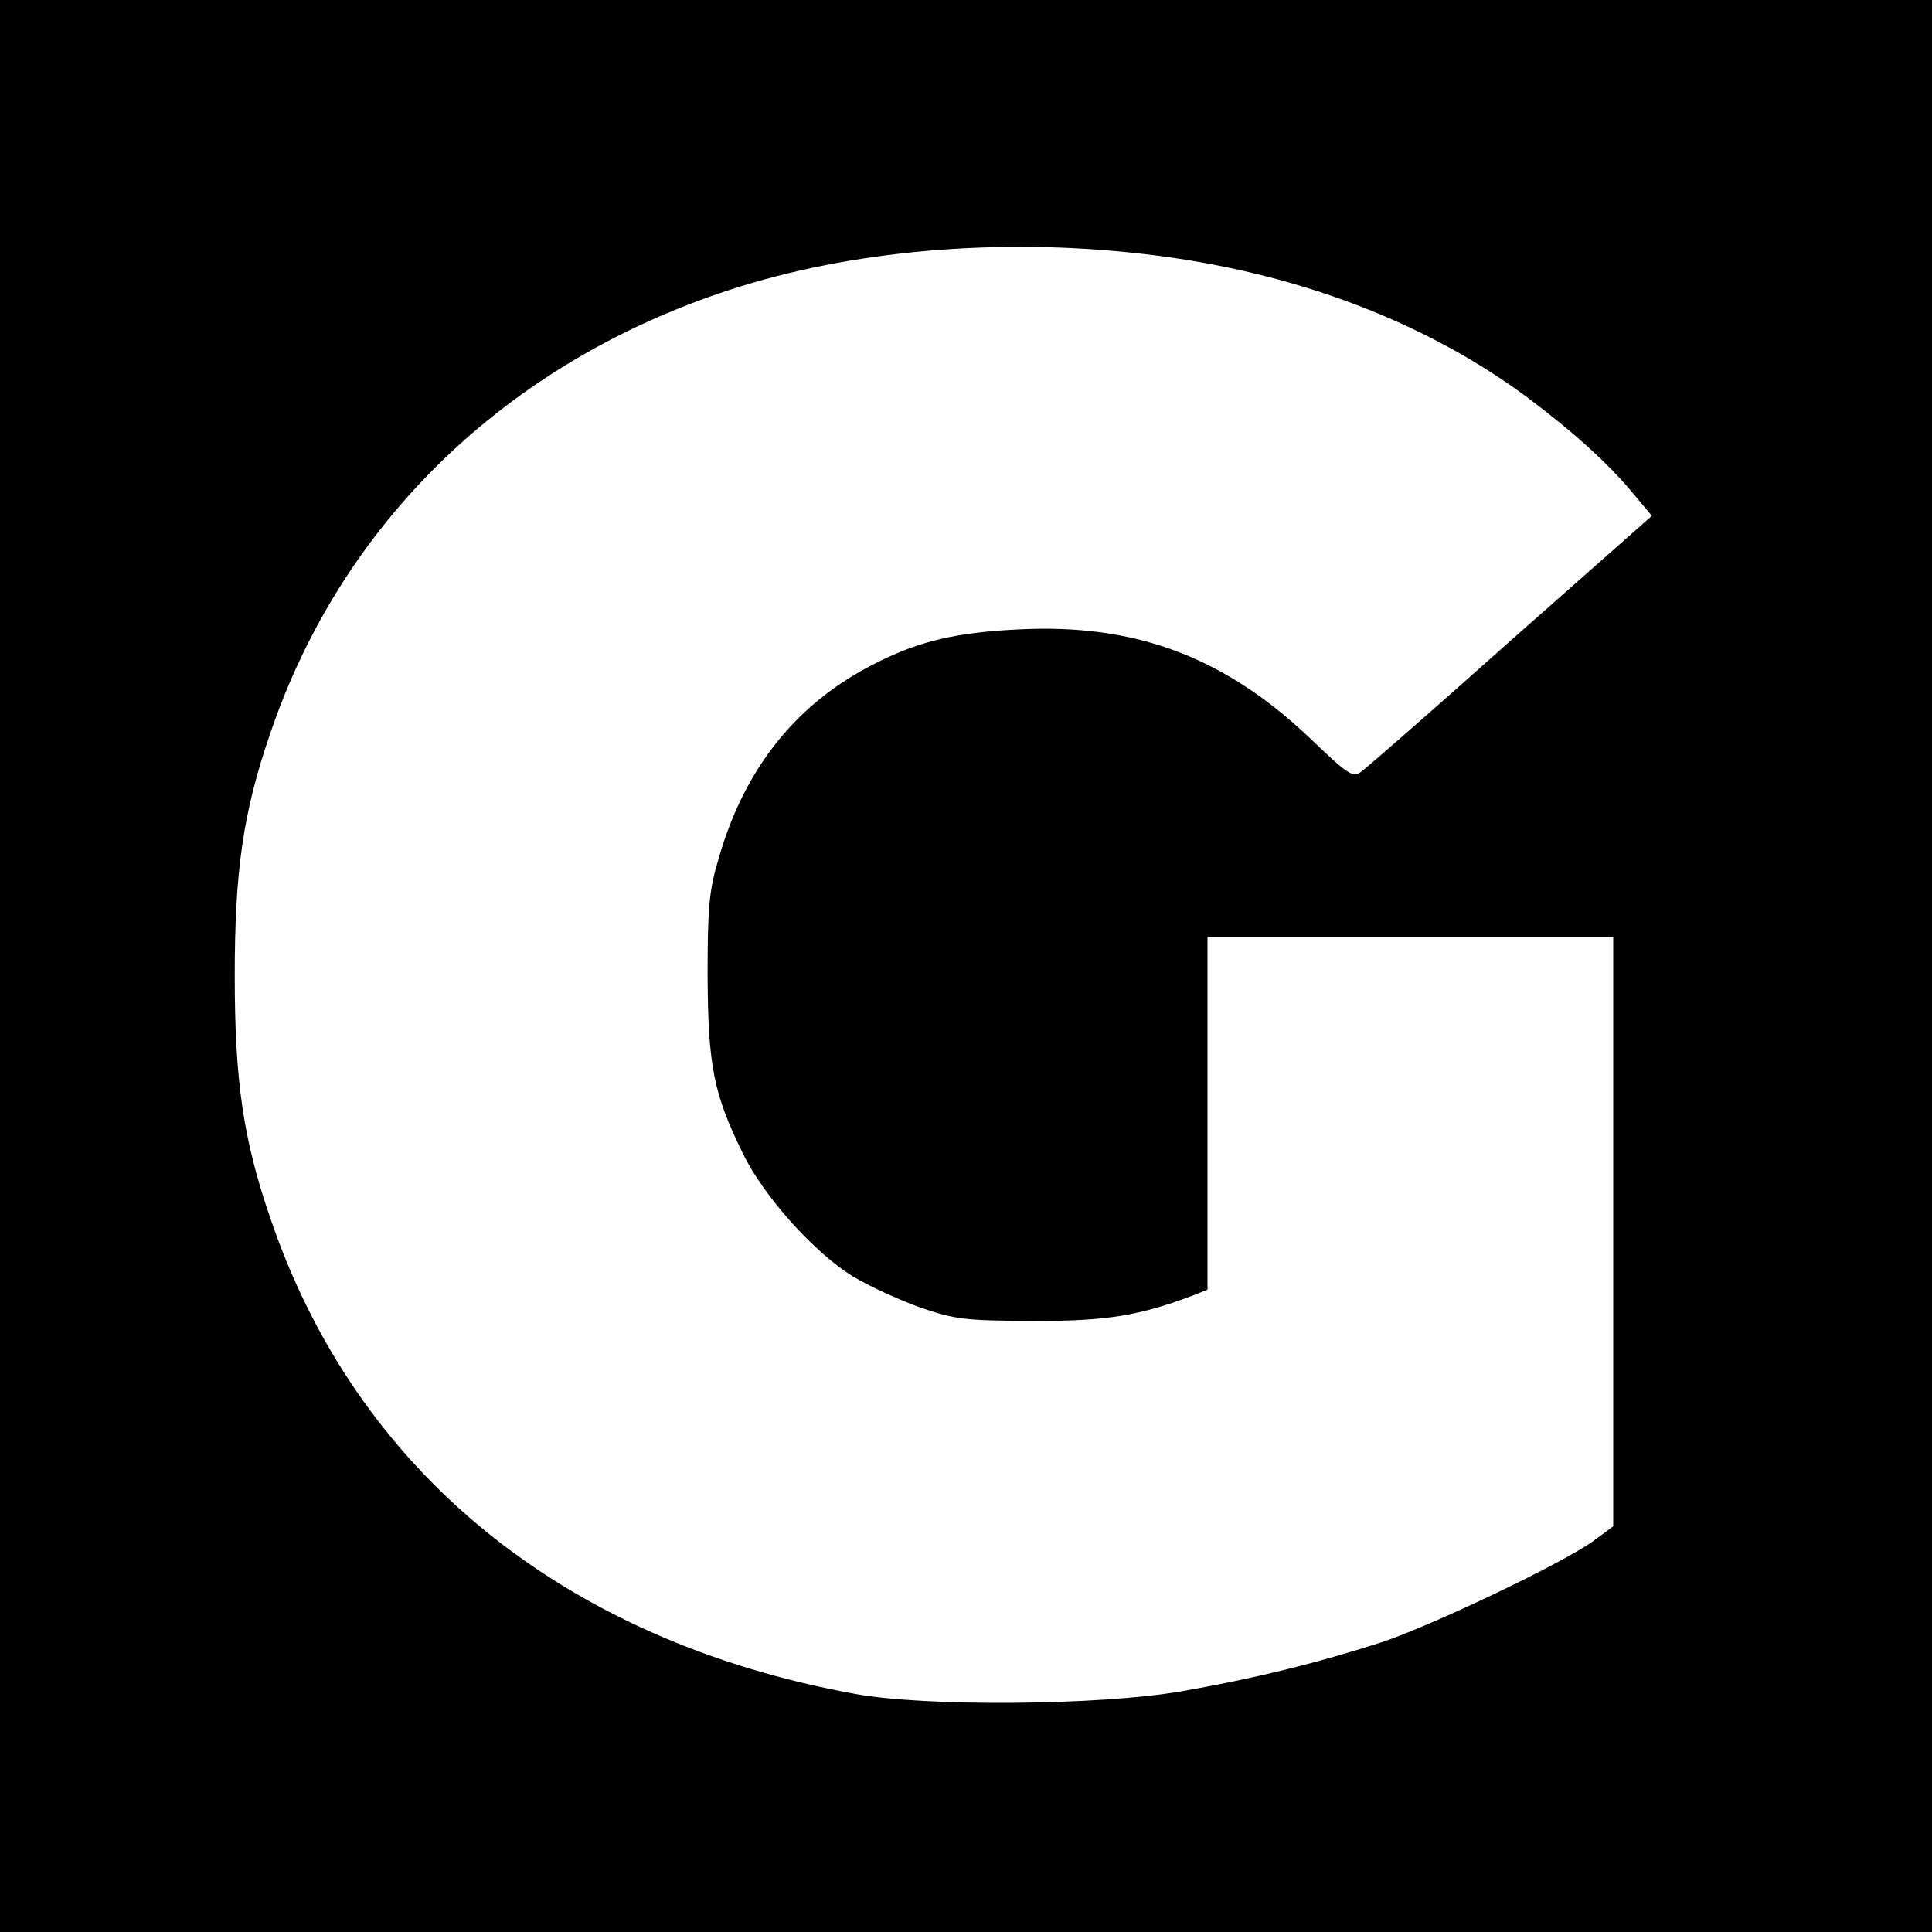
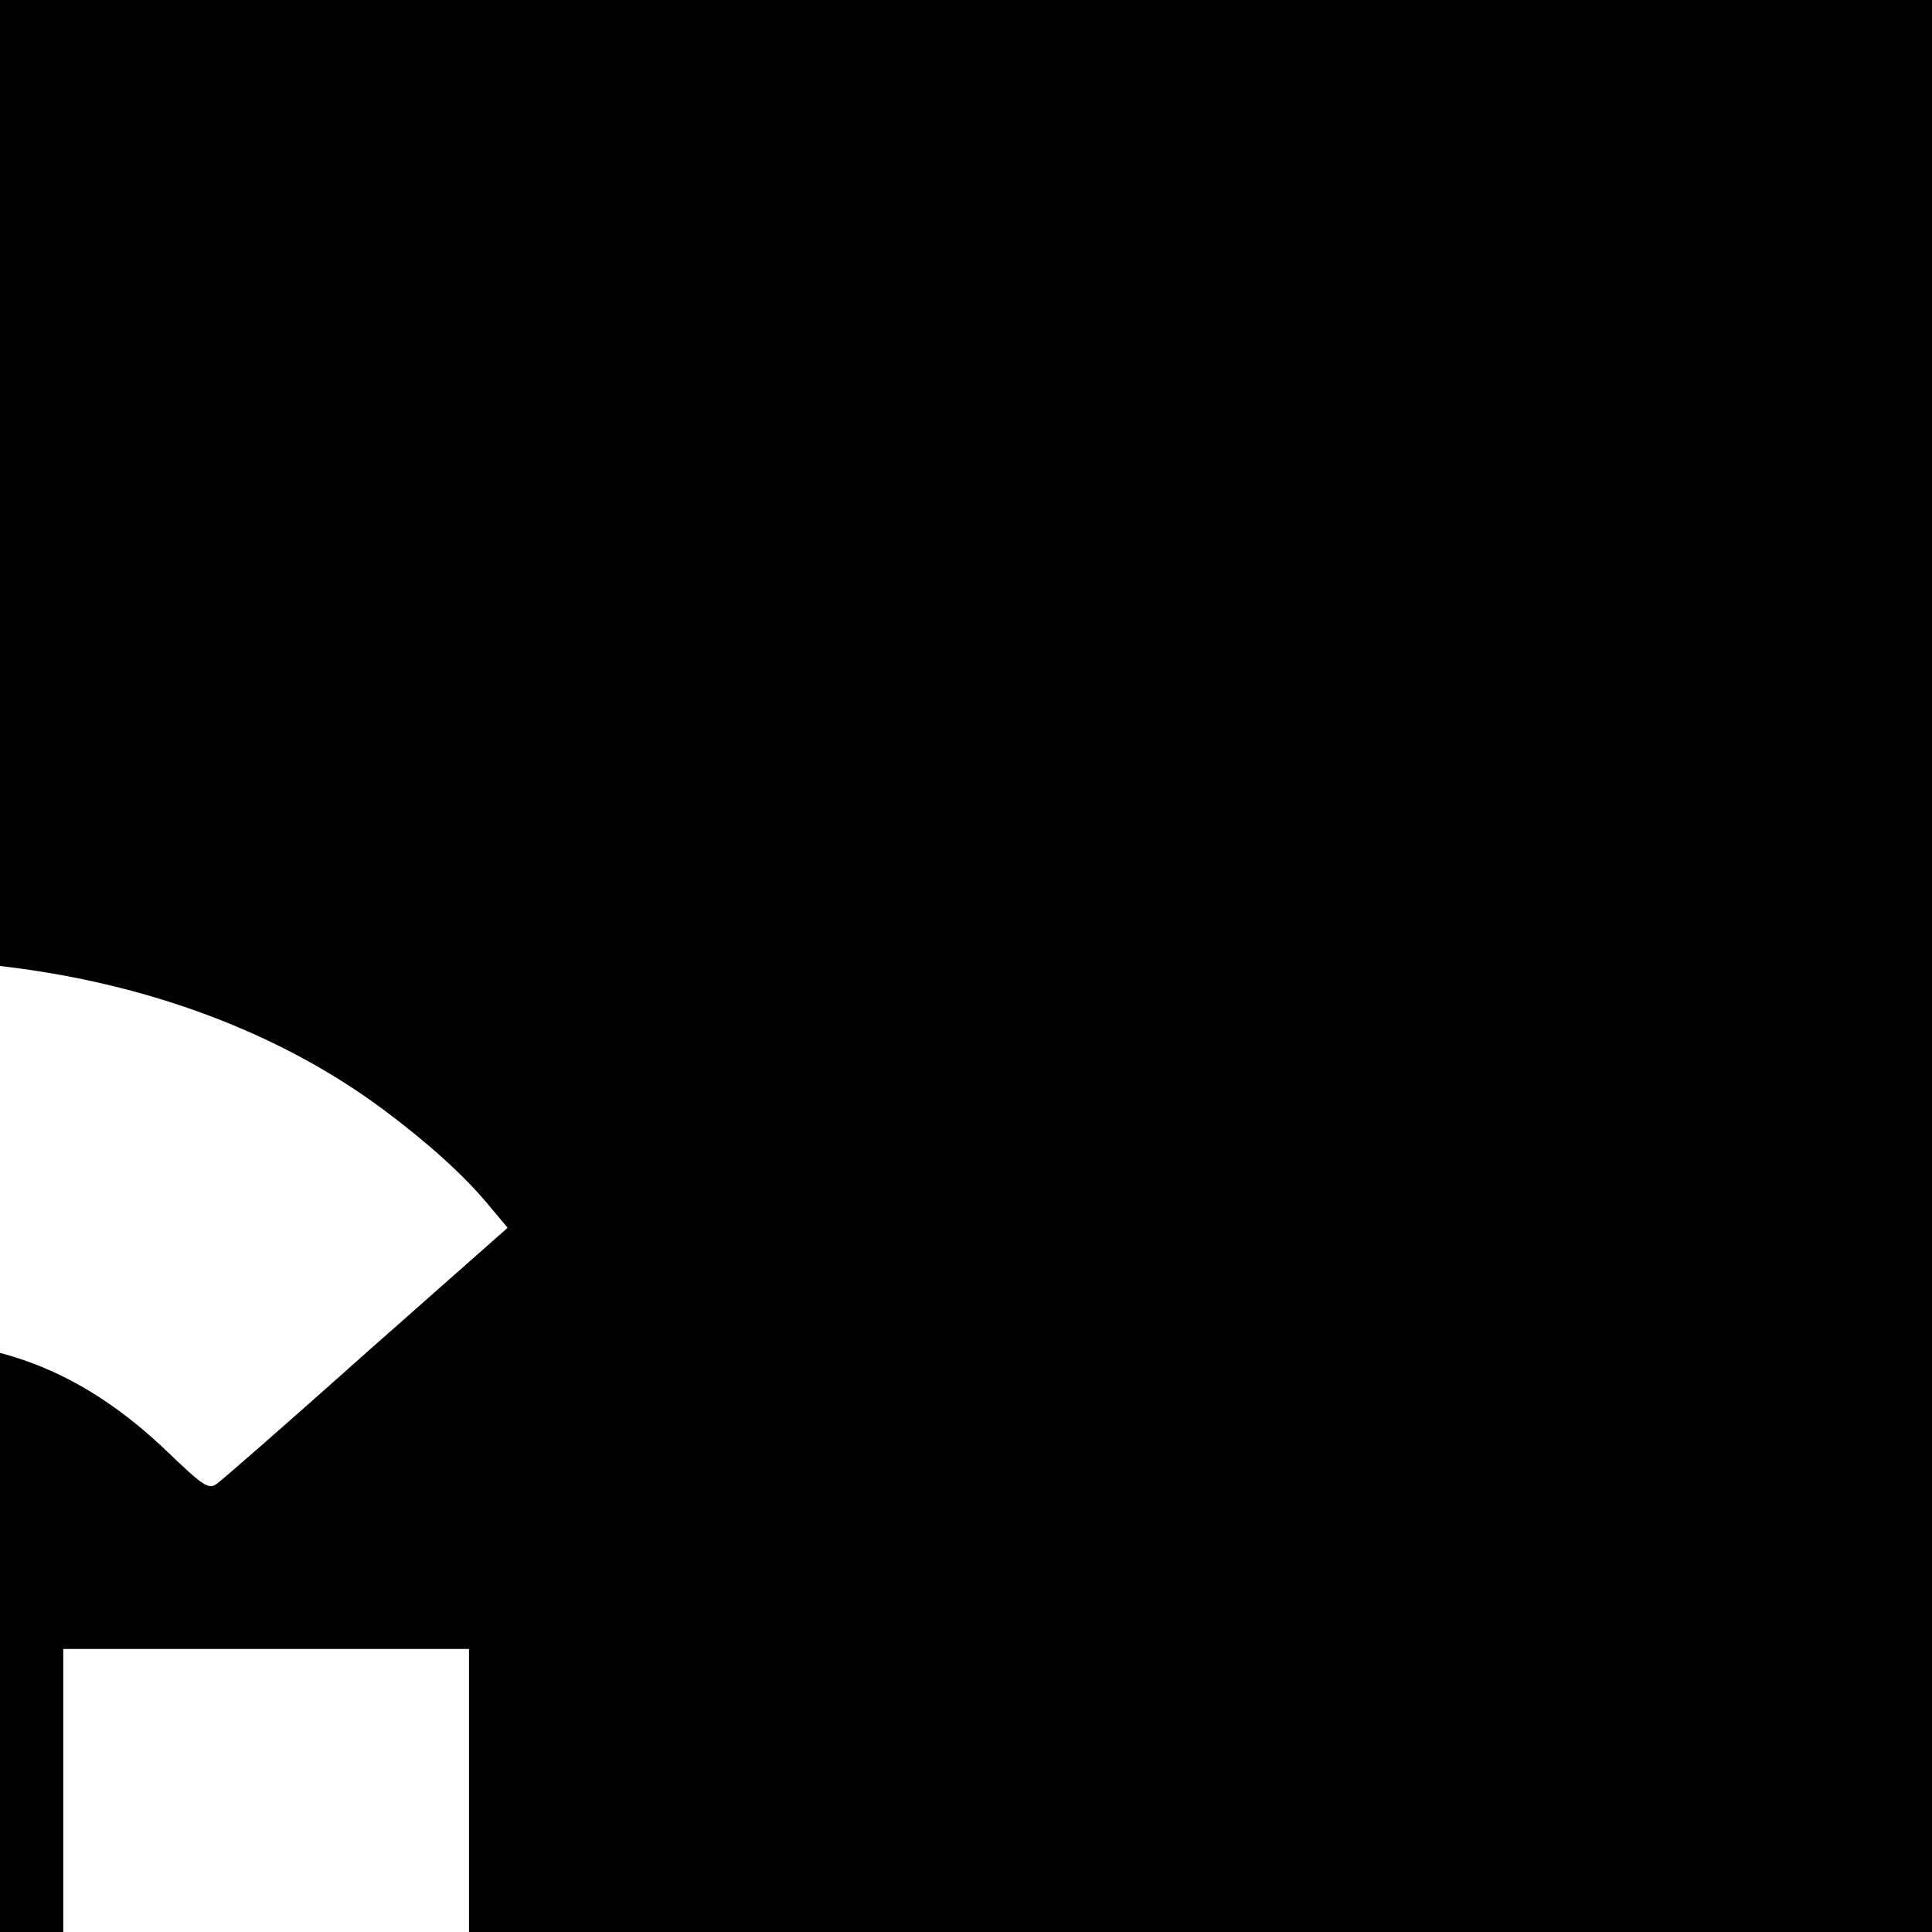
<svg xmlns="http://www.w3.org/2000/svg" version="1.0" width="400pt" height="400pt" viewBox="0 0 400 400" preserveAspectRatio="xMidYMid meet">
  <g transform="translate(0,400) scale(0.1,-0.1)" fill="#000000" stroke="none">
-     <path d="M0 2000 l0 -2000 2000 0 2000 0 0 2000 0 2000 -2000 0 -2000 0 0 -2000z m2369 1474 c306 -35 582 -139 796 -299 91 -68 164 -134 214 -194 l41 -49 -292 -258 c-160 -143 -300 -265 -310 -272 -17 -12 -27 -6 -101 65 -179 172 -364 242 -606 230 -129 -6 -207 -24 -296 -69 -163 -81 -273 -216 -327 -405 -20 -67 -23 -101 -23 -243 1 -186 12 -244 73 -368 43 -89 149 -207 230 -256 32 -19 93 -47 137 -63 74 -25 91 -27 235 -28 154 0 219 11 333 54 l27 11 0 365 0 365 420 0 420 0 0 -610 0 -610 -42 -31 c-64 -46 -330 -173 -437 -209 -133 -43 -267 -76 -417 -102 -171 -29 -526 -32 -674 -5 -603 110 -1033 460 -1211 987 -56 163 -73 284 -73 500 0 216 17 337 73 500 148 438 489 768 949 919 252 83 562 110 861 75z" />
+     <path d="M0 2000 l0 -2000 2000 0 2000 0 0 2000 0 2000 -2000 0 -2000 0 0 -2000z c306 -35 582 -139 796 -299 91 -68 164 -134 214 -194 l41 -49 -292 -258 c-160 -143 -300 -265 -310 -272 -17 -12 -27 -6 -101 65 -179 172 -364 242 -606 230 -129 -6 -207 -24 -296 -69 -163 -81 -273 -216 -327 -405 -20 -67 -23 -101 -23 -243 1 -186 12 -244 73 -368 43 -89 149 -207 230 -256 32 -19 93 -47 137 -63 74 -25 91 -27 235 -28 154 0 219 11 333 54 l27 11 0 365 0 365 420 0 420 0 0 -610 0 -610 -42 -31 c-64 -46 -330 -173 -437 -209 -133 -43 -267 -76 -417 -102 -171 -29 -526 -32 -674 -5 -603 110 -1033 460 -1211 987 -56 163 -73 284 -73 500 0 216 17 337 73 500 148 438 489 768 949 919 252 83 562 110 861 75z" />
  </g>
</svg>